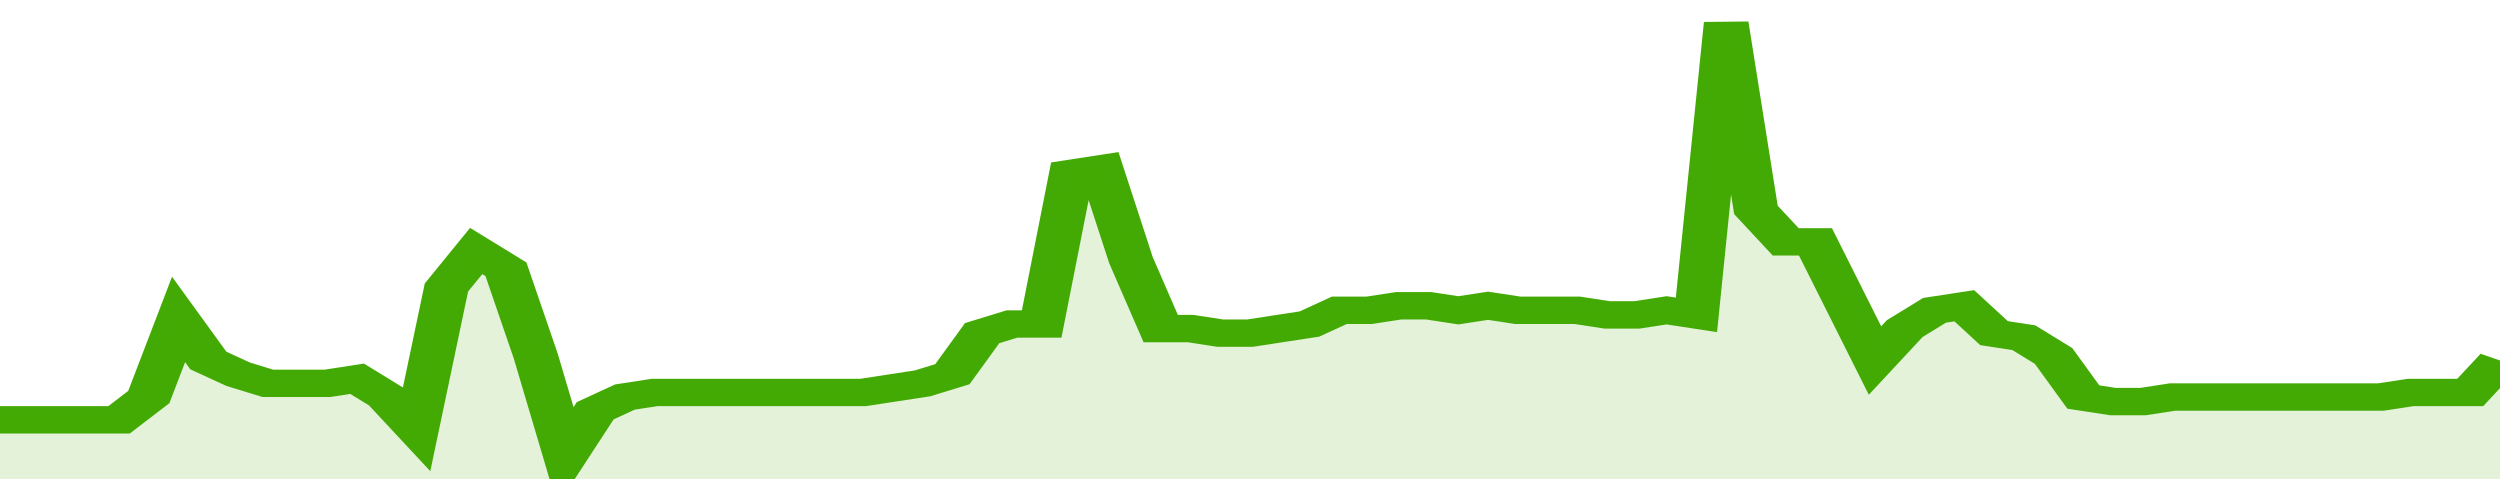
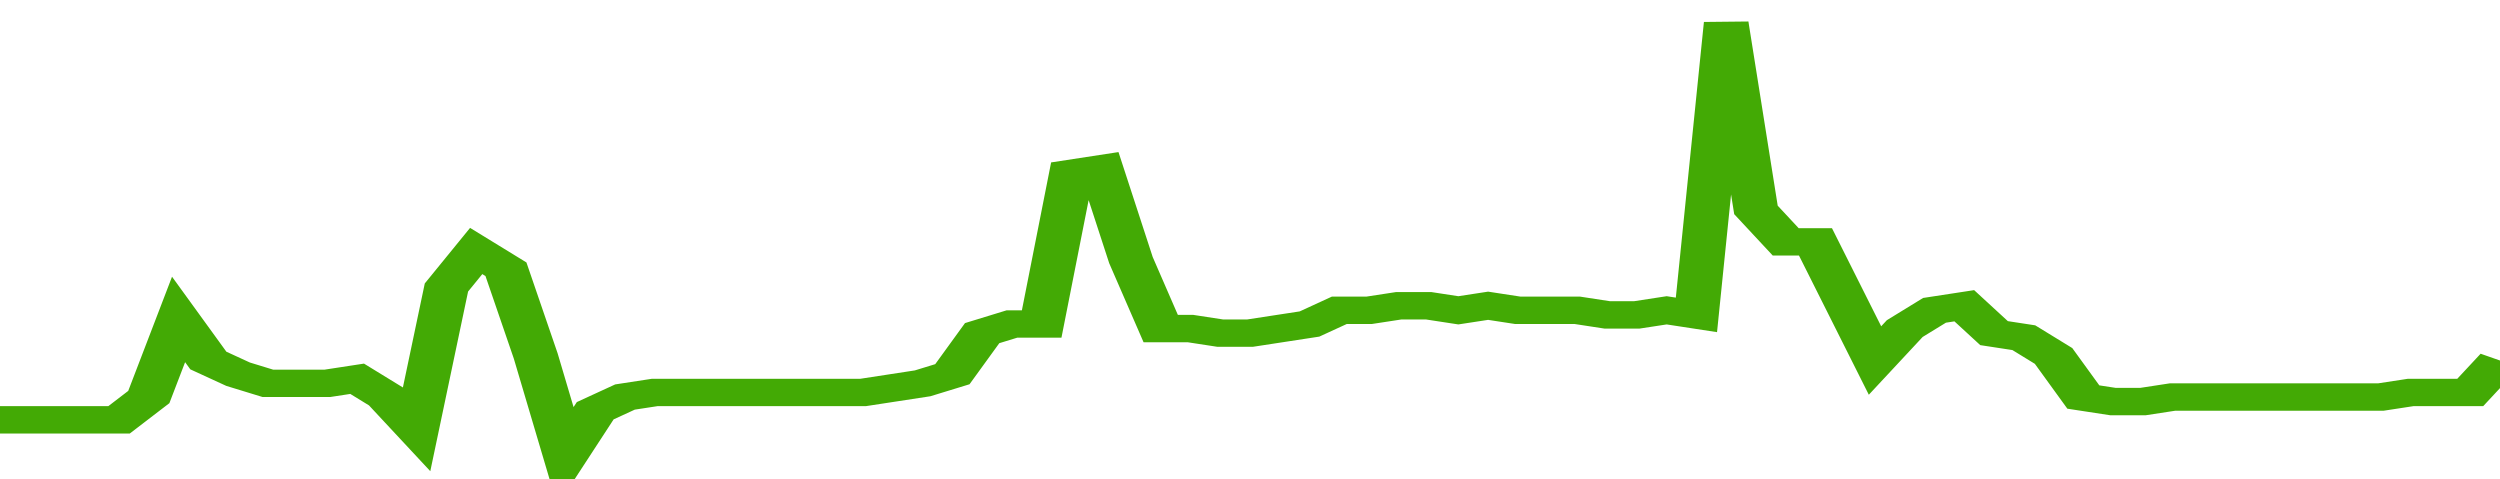
<svg xmlns="http://www.w3.org/2000/svg" viewBox="0 0 336 105" width="120" height="23" preserveAspectRatio="none">
  <polyline fill="none" stroke="#43AA05" stroke-width="6" points="0, 92 4, 92 8, 92 12, 92 16, 92 20, 87 24, 70 28, 79 32, 82 36, 84 40, 84 44, 84 48, 83 52, 87 56, 94 60, 63 64, 55 68, 59 72, 78 76, 100 80, 90 84, 87 88, 86 92, 86 96, 86 100, 86 104, 86 108, 86 112, 86 116, 86 120, 85 124, 84 128, 82 132, 73 136, 71 140, 71 144, 38 148, 37 152, 57 156, 72 160, 72 164, 73 168, 73 172, 72 176, 71 180, 68 184, 68 188, 67 192, 67 196, 68 200, 67 204, 68 208, 68 212, 68 216, 69 220, 69 224, 68 228, 69 232, 5 236, 46 240, 53 244, 53 248, 66 252, 79 256, 72 260, 68 264, 67 268, 73 272, 74 276, 78 280, 87 284, 88 288, 88 292, 87 296, 87 300, 87 304, 87 308, 87 312, 87 316, 87 320, 87 324, 86 328, 86 332, 86 336, 79 336, 79 "> </polyline>
-   <polygon fill="#43AA05" opacity="0.15" points="0, 105 0, 92 4, 92 8, 92 12, 92 16, 92 20, 87 24, 70 28, 79 32, 82 36, 84 40, 84 44, 84 48, 83 52, 87 56, 94 60, 63 64, 55 68, 59 72, 78 76, 100 80, 90 84, 87 88, 86 92, 86 96, 86 100, 86 104, 86 108, 86 112, 86 116, 86 120, 85 124, 84 128, 82 132, 73 136, 71 140, 71 144, 38 148, 37 152, 57 156, 72 160, 72 164, 73 168, 73 172, 72 176, 71 180, 68 184, 68 188, 67 192, 67 196, 68 200, 67 204, 68 208, 68 212, 68 216, 69 220, 69 224, 68 228, 69 232, 5 236, 46 240, 53 244, 53 248, 66 252, 79 256, 72 260, 68 264, 67 268, 73 272, 74 276, 78 280, 87 284, 88 288, 88 292, 87 296, 87 300, 87 304, 87 308, 87 312, 87 316, 87 320, 87 324, 86 328, 86 332, 86 336, 79 336, 105 " />
</svg>